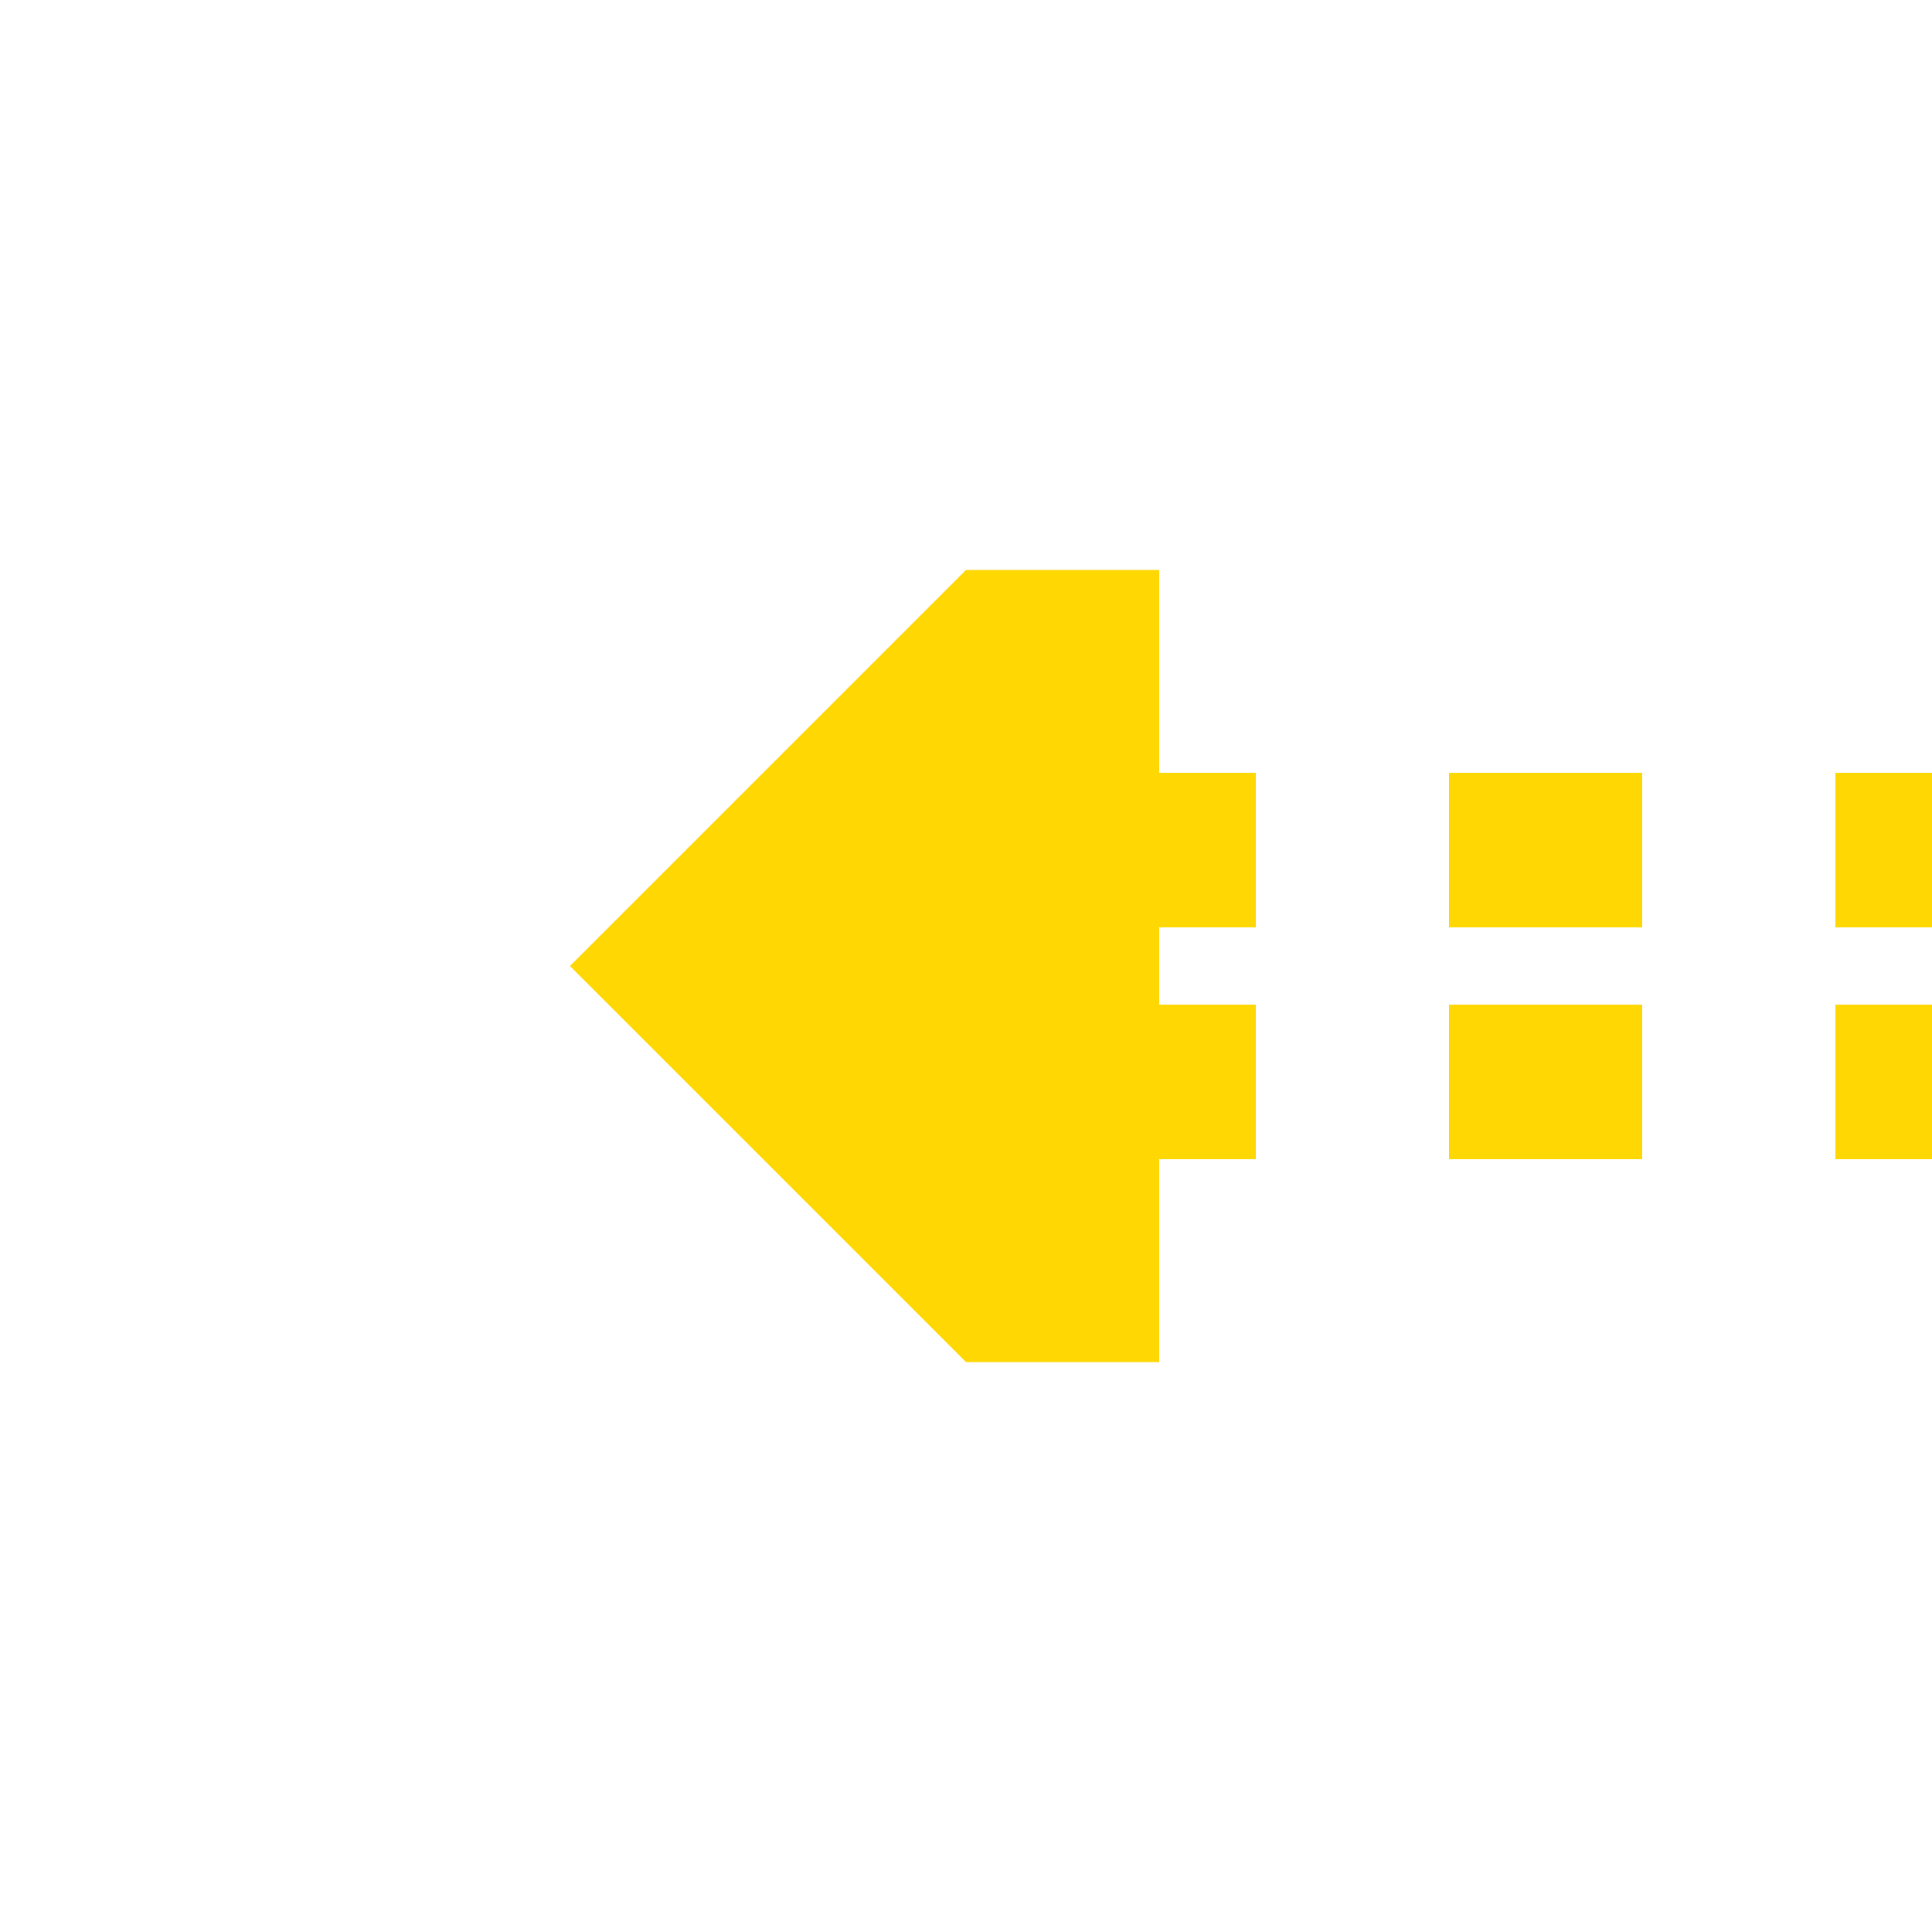
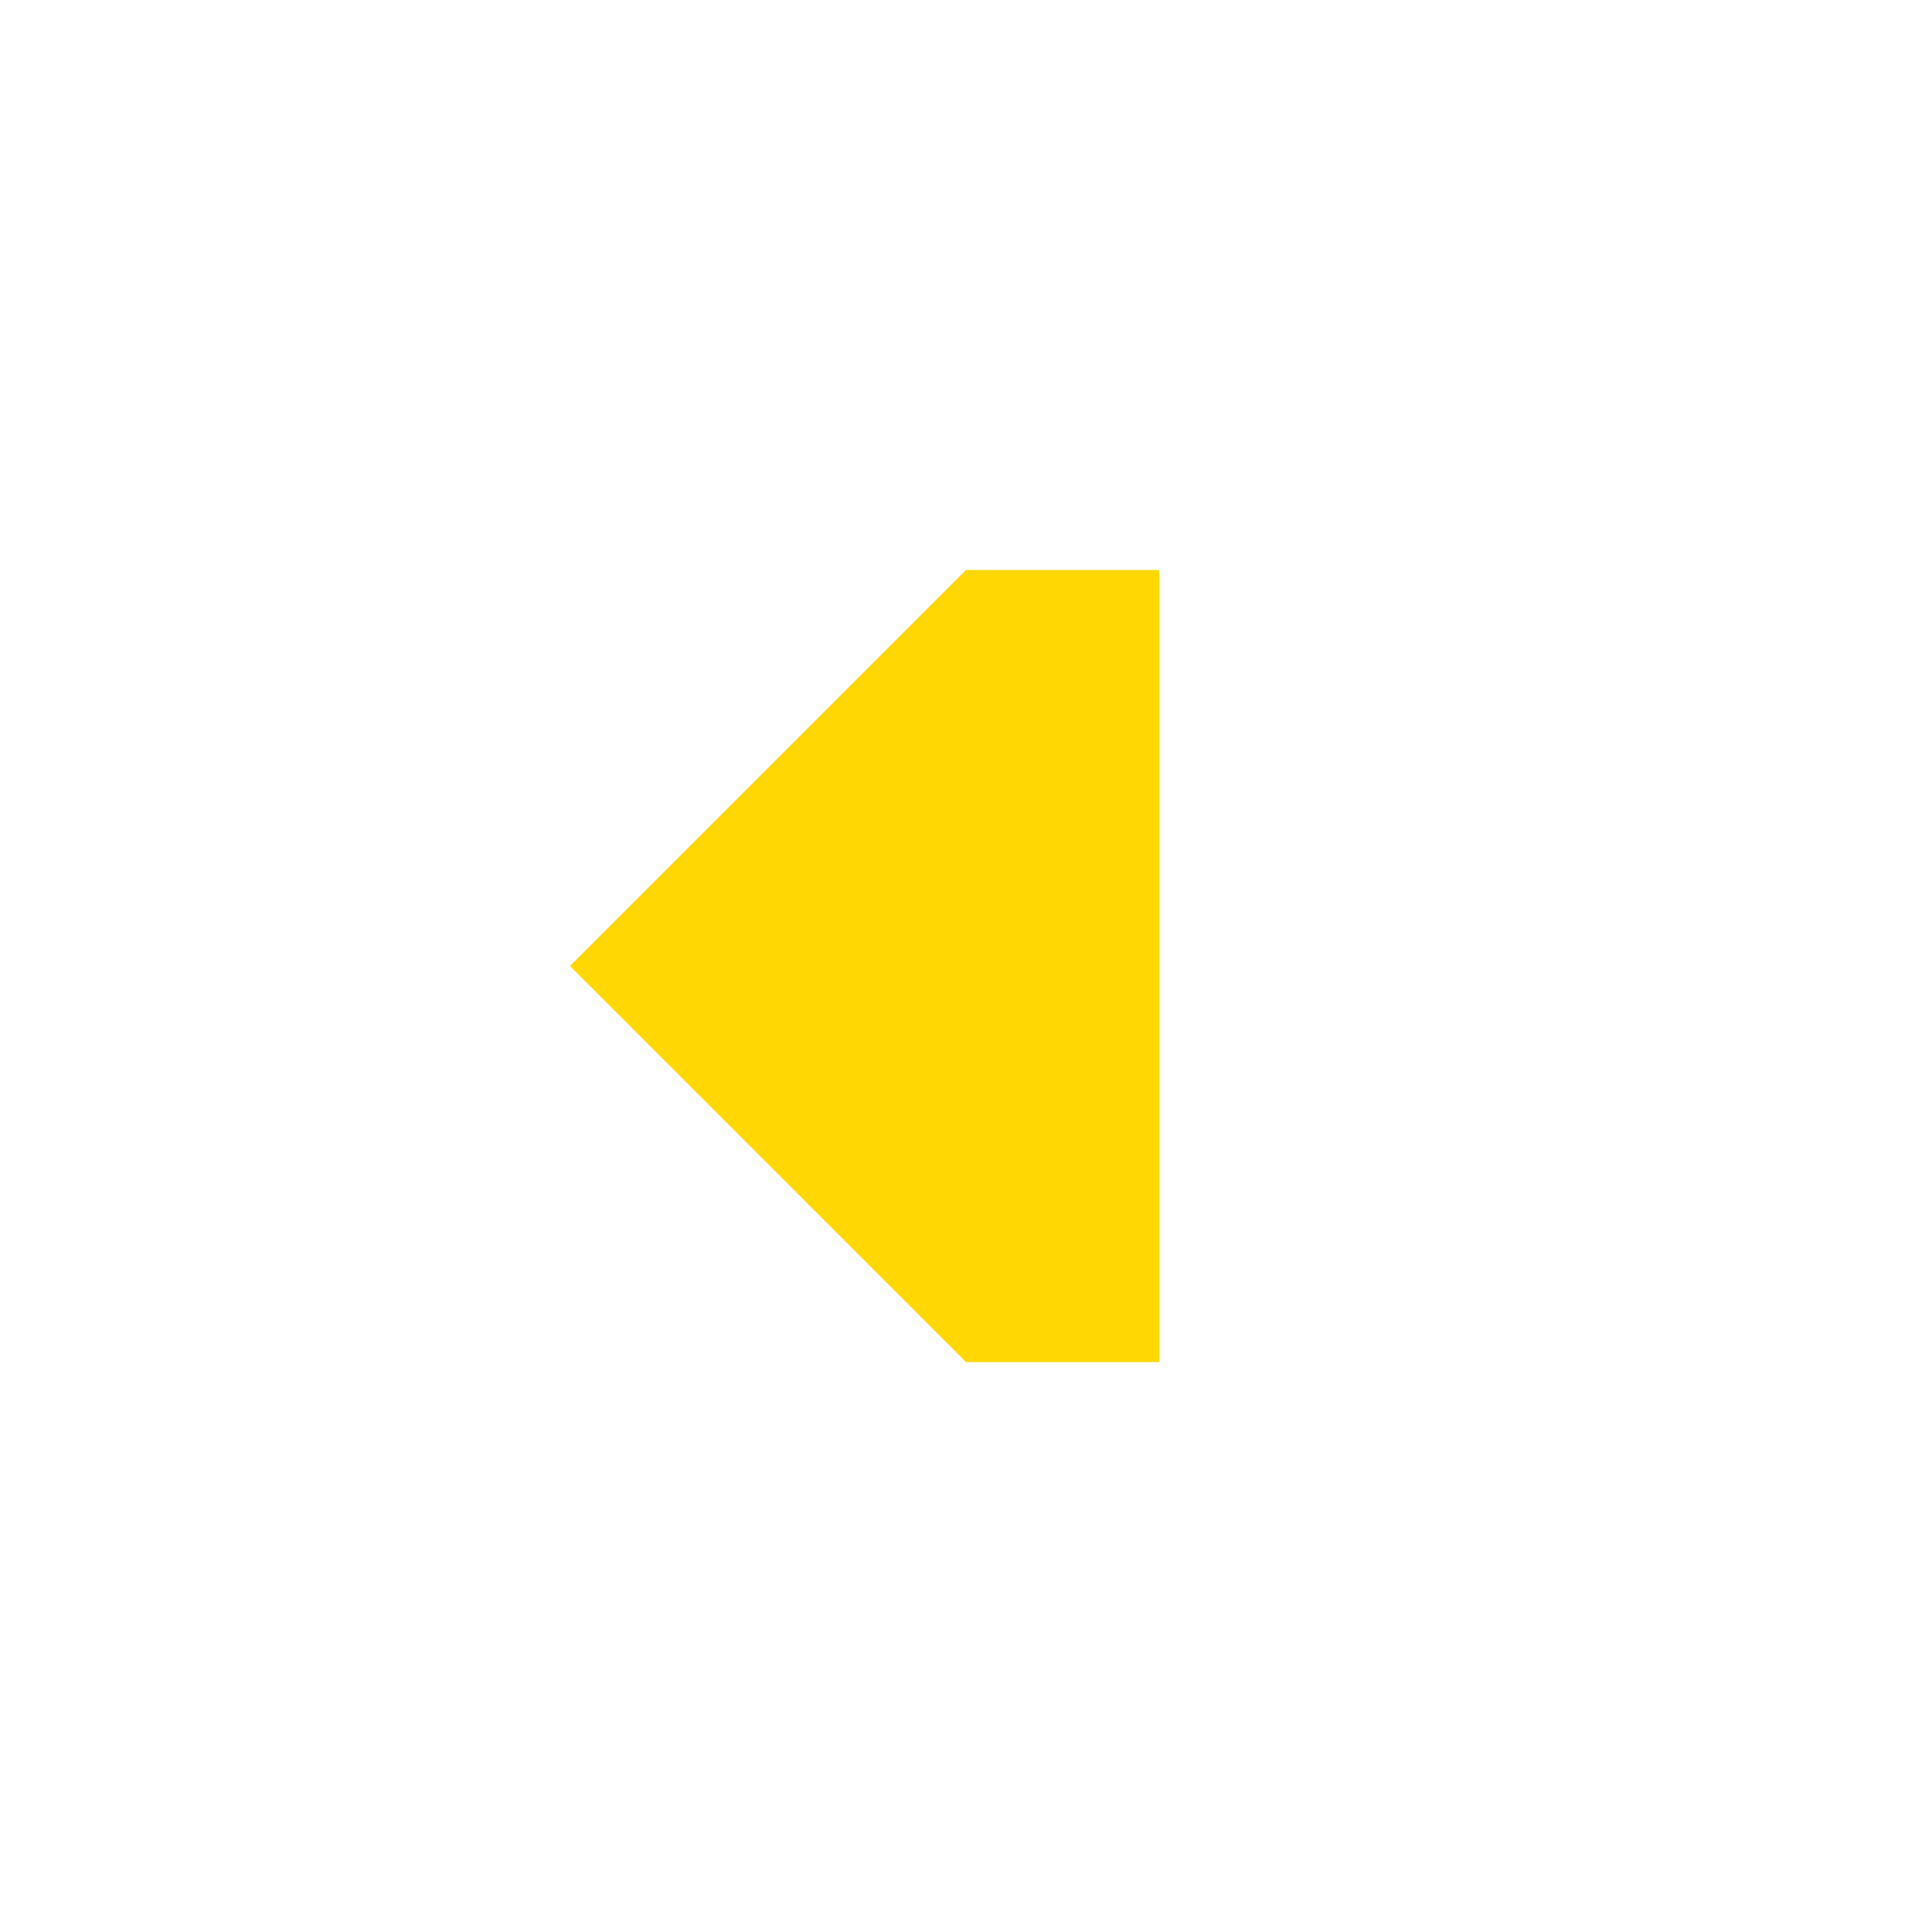
<svg xmlns="http://www.w3.org/2000/svg" width="500" height="500">
  <title>tCONTgq yellow</title>
-   <path stroke="#FFD702" d="M 525,220 H 275 m 0,60 H 500" stroke-width="40" stroke-dasharray="50" />
  <path fill="#FFD702" d="M 147.5,250 250,147.5 h 50 v 205 h -50" />
</svg>